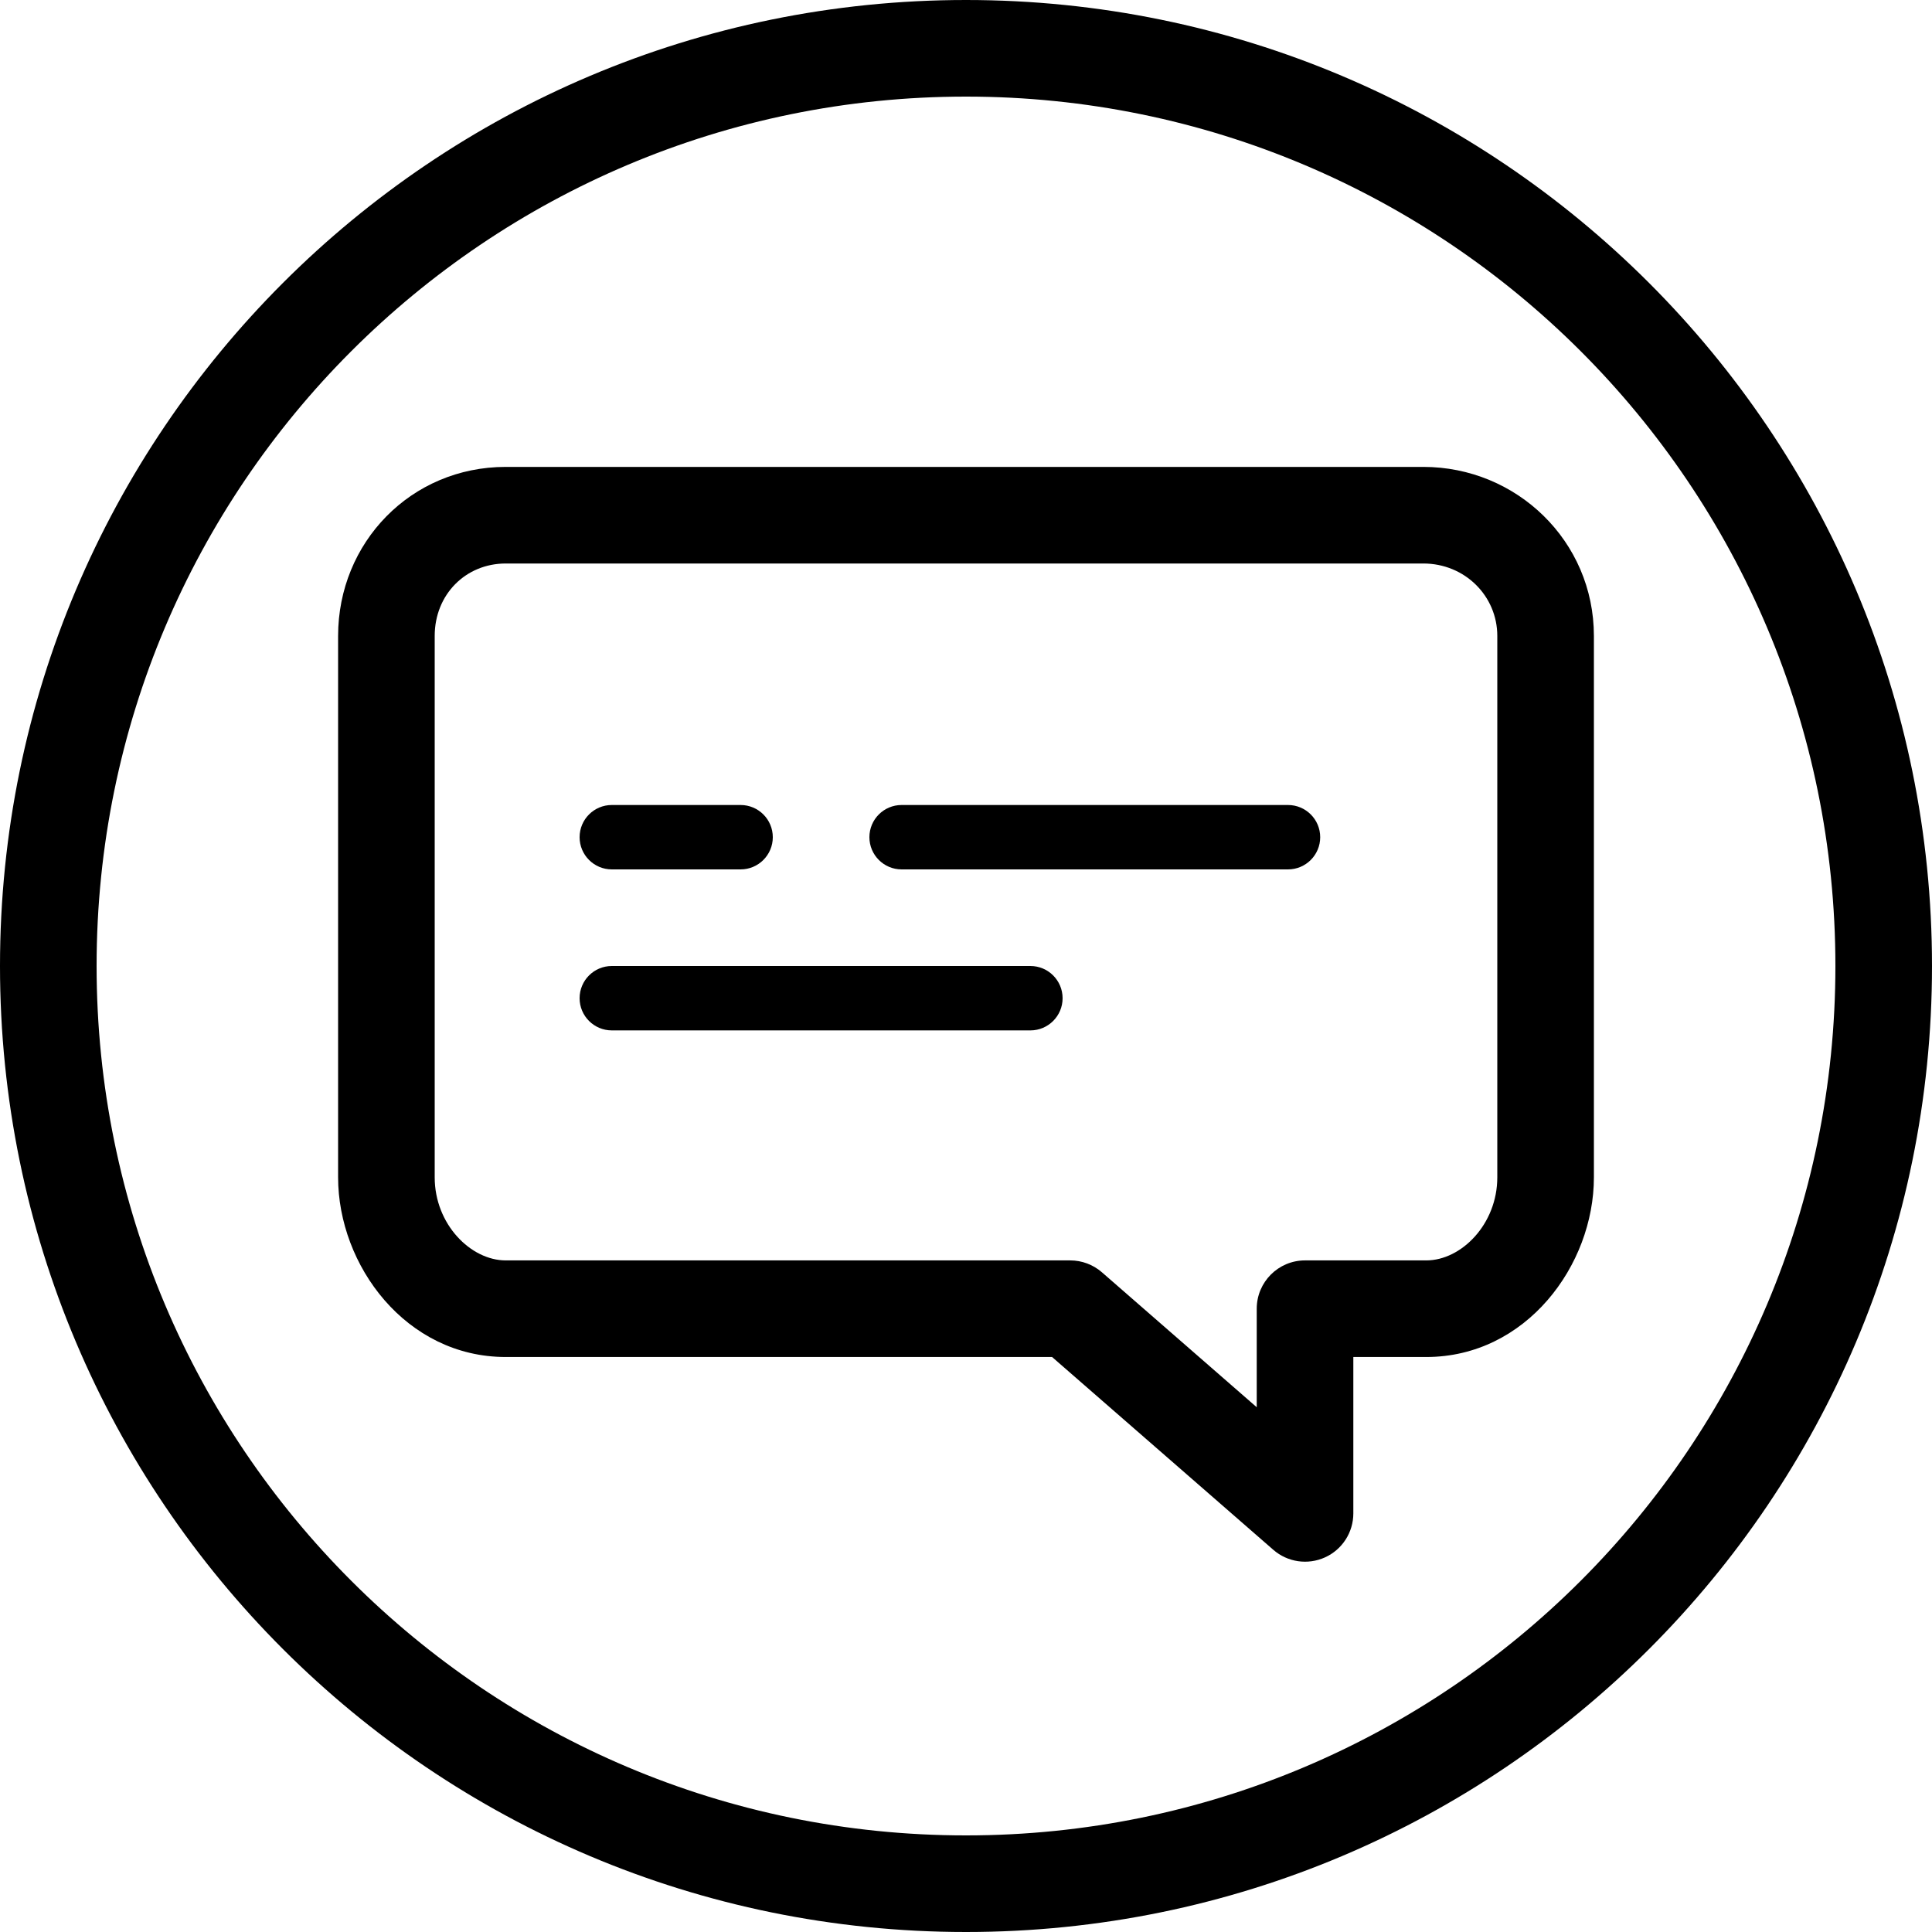
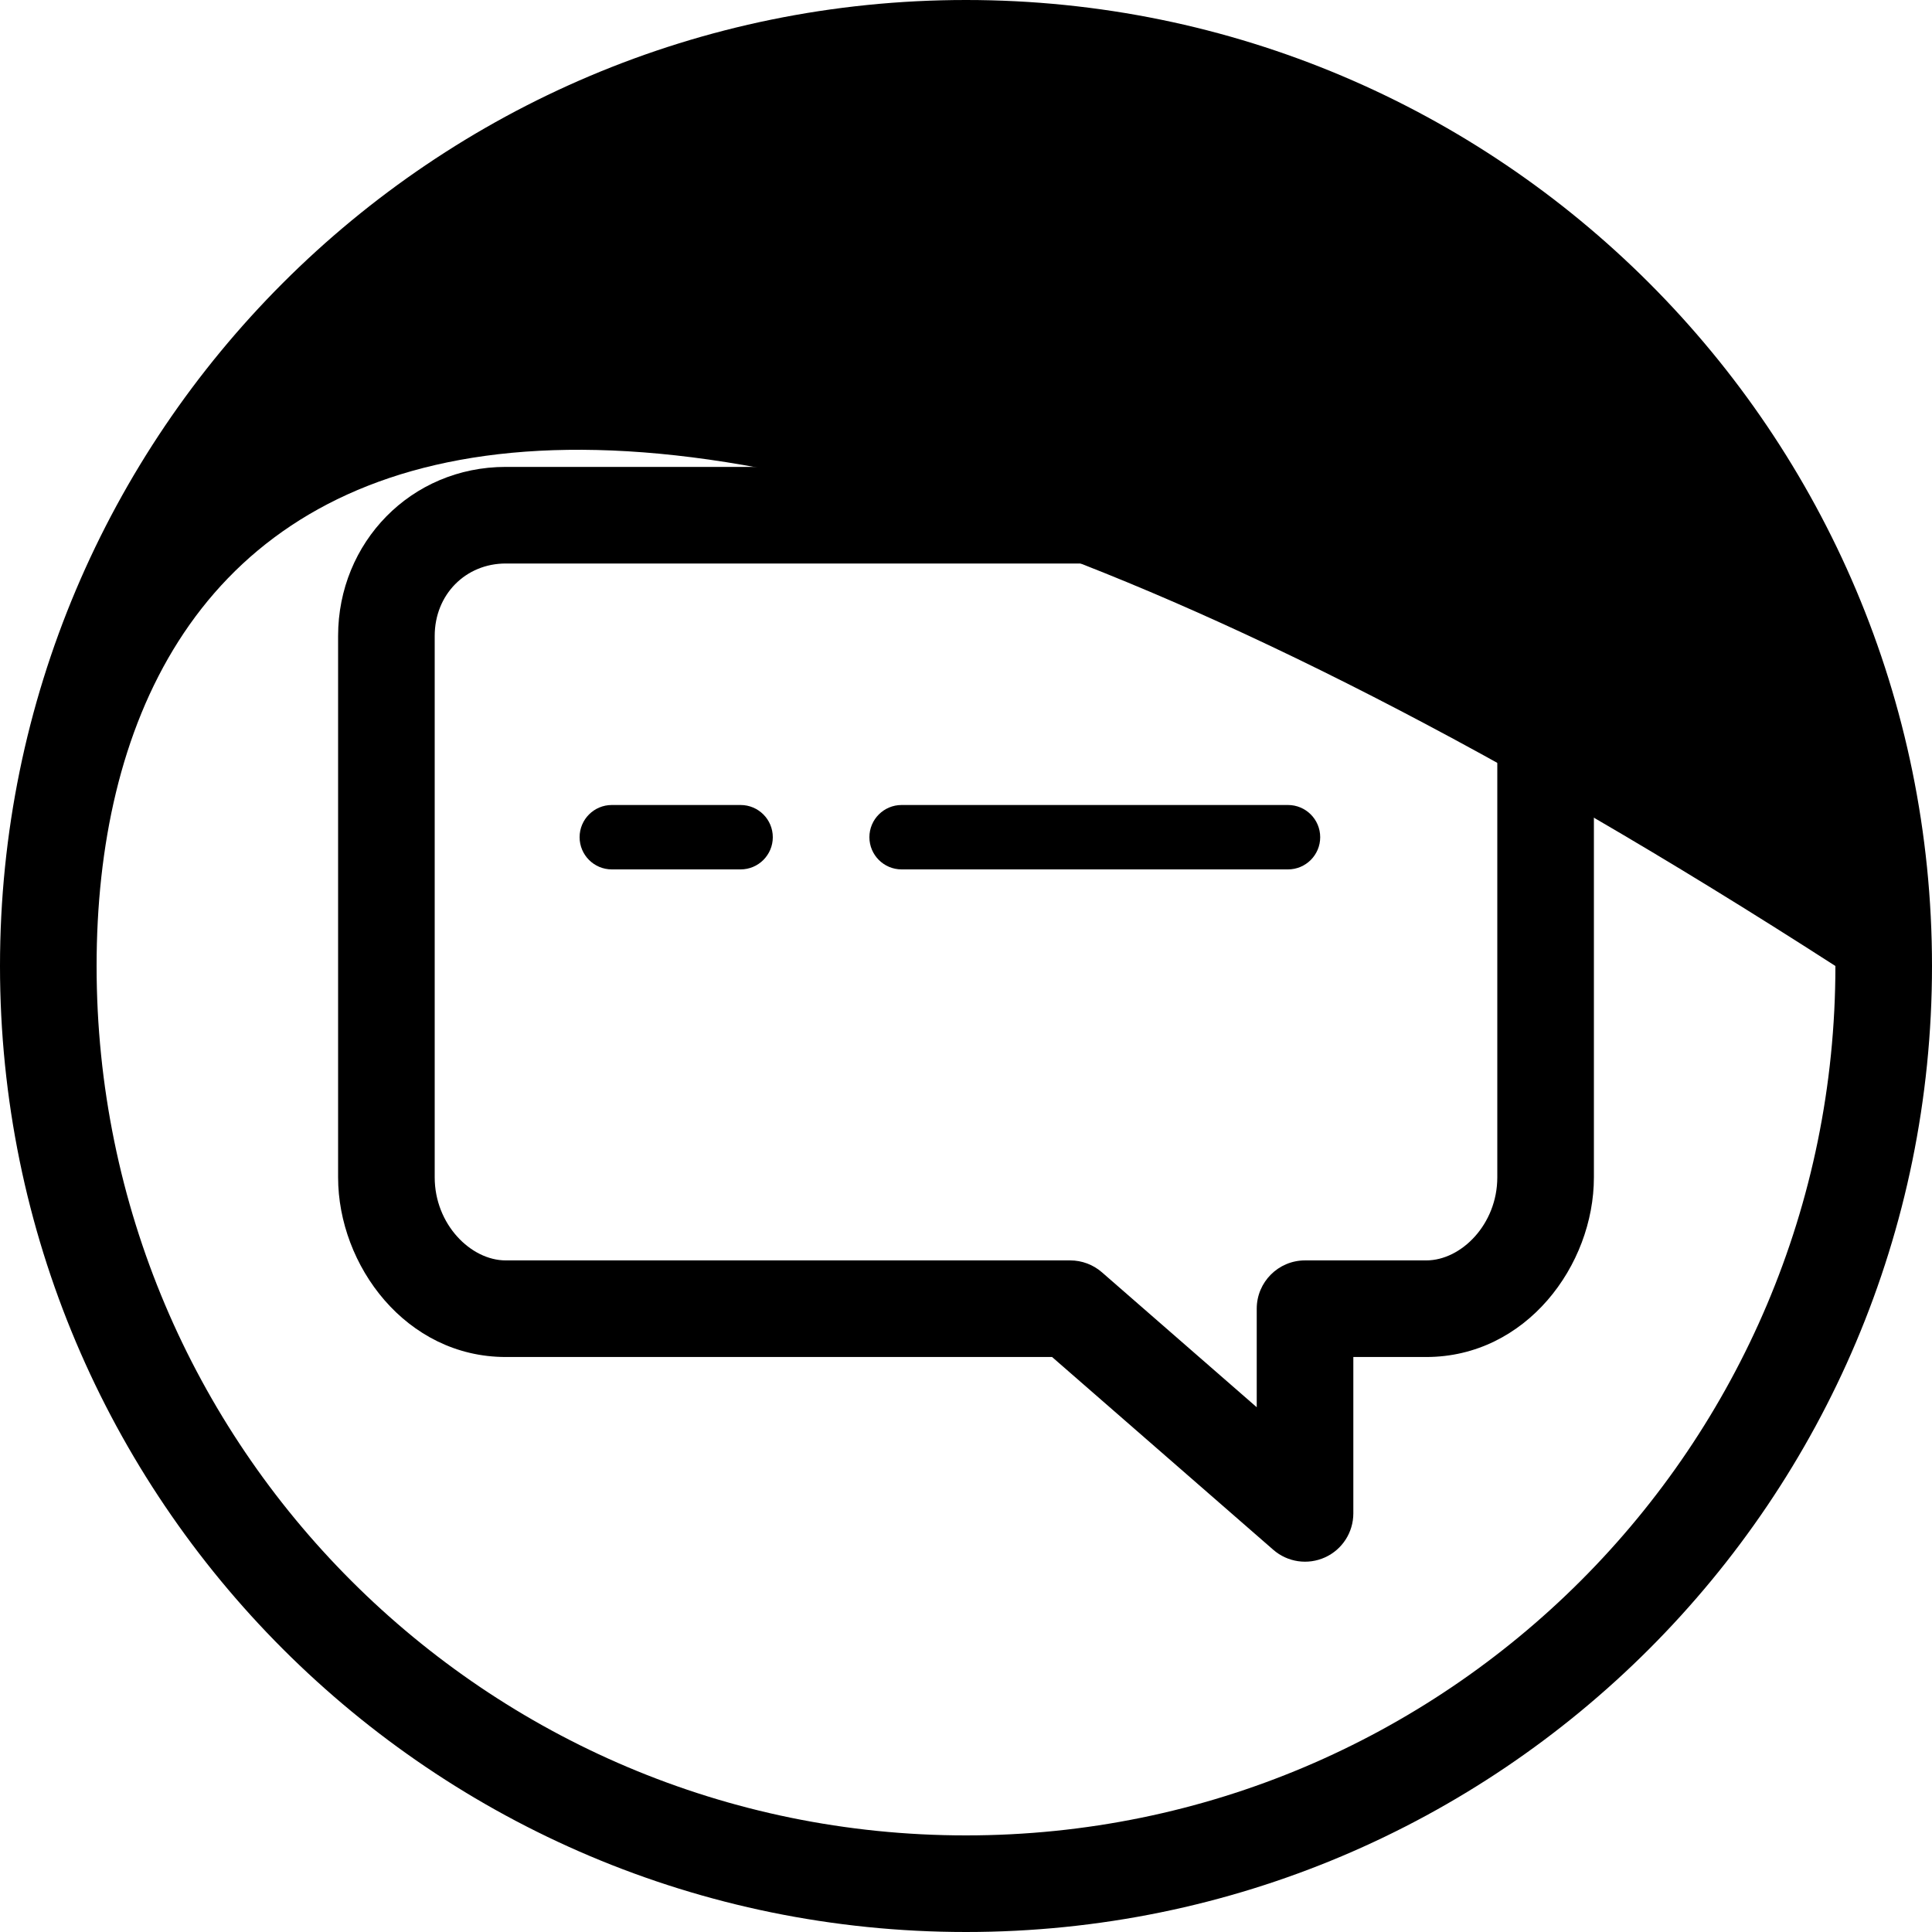
<svg xmlns="http://www.w3.org/2000/svg" width="60" height="60" viewBox="0 0 60 60" fill="none">
  <path d="M19 25C18.448 25 18 25.448 18 26C18 26.552 18.448 27 19 27H23C23.552 27 24 26.552 24 26C24 25.448 23.552 25 23 25H19Z" fill="black" />
  <path d="M28 25C27.448 25 27 25.448 27 26C27 26.552 27.448 27 28 27H40C40.552 27 41 26.552 41 26C41 25.448 40.552 25 40 25H28Z" fill="black" />
-   <path d="M18 31C18 30.448 18.448 30 19 30H32C32.552 30 33 30.448 33 31C33 31.552 32.552 32 32 32H19C18.448 32 18 31.552 18 31Z" fill="black" />
  <path fill-rule="evenodd" clip-rule="evenodd" d="M10.5 19.75C10.5 16.849 12.762 14.5 15.706 14.5H44.202C47.097 14.5 49.5 16.8 49.5 19.75V36.563C49.5 39.296 47.394 42.143 44.294 42.143H42.029V47C42.029 47.588 41.686 48.122 41.151 48.365C40.615 48.609 39.987 48.517 39.544 48.131L32.673 42.143H15.706C12.606 42.143 10.5 39.296 10.5 36.563V19.75ZM15.706 17.5C14.464 17.5 13.5 18.46 13.5 19.75V36.563C13.5 38.021 14.62 39.143 15.706 39.143H33.235C33.598 39.143 33.948 39.274 34.221 39.512L39.029 43.703V40.643C39.029 39.814 39.701 39.143 40.529 39.143H44.294C45.38 39.143 46.5 38.021 46.5 36.563V19.75C46.5 18.509 45.492 17.5 44.202 17.5H15.706Z" fill="black" />
-   <path fill-rule="evenodd" clip-rule="evenodd" d="M30 60C46.569 60 60 46.569 60 30C60 13.431 46.569 0 30 0C13.431 0 0 13.431 0 30C0 46.569 13.431 60 30 60ZM30 57C44.912 57 57 44.912 57 30C57 15.088 44.912 3 30 3C15.088 3 3 15.088 3 30C3 44.912 15.088 57 30 57Z" fill="black" />
+   <path fill-rule="evenodd" clip-rule="evenodd" d="M30 60C46.569 60 60 46.569 60 30C60 13.431 46.569 0 30 0C13.431 0 0 13.431 0 30C0 46.569 13.431 60 30 60ZM30 57C44.912 57 57 44.912 57 30C15.088 3 3 15.088 3 30C3 44.912 15.088 57 30 57Z" fill="black" />
</svg>